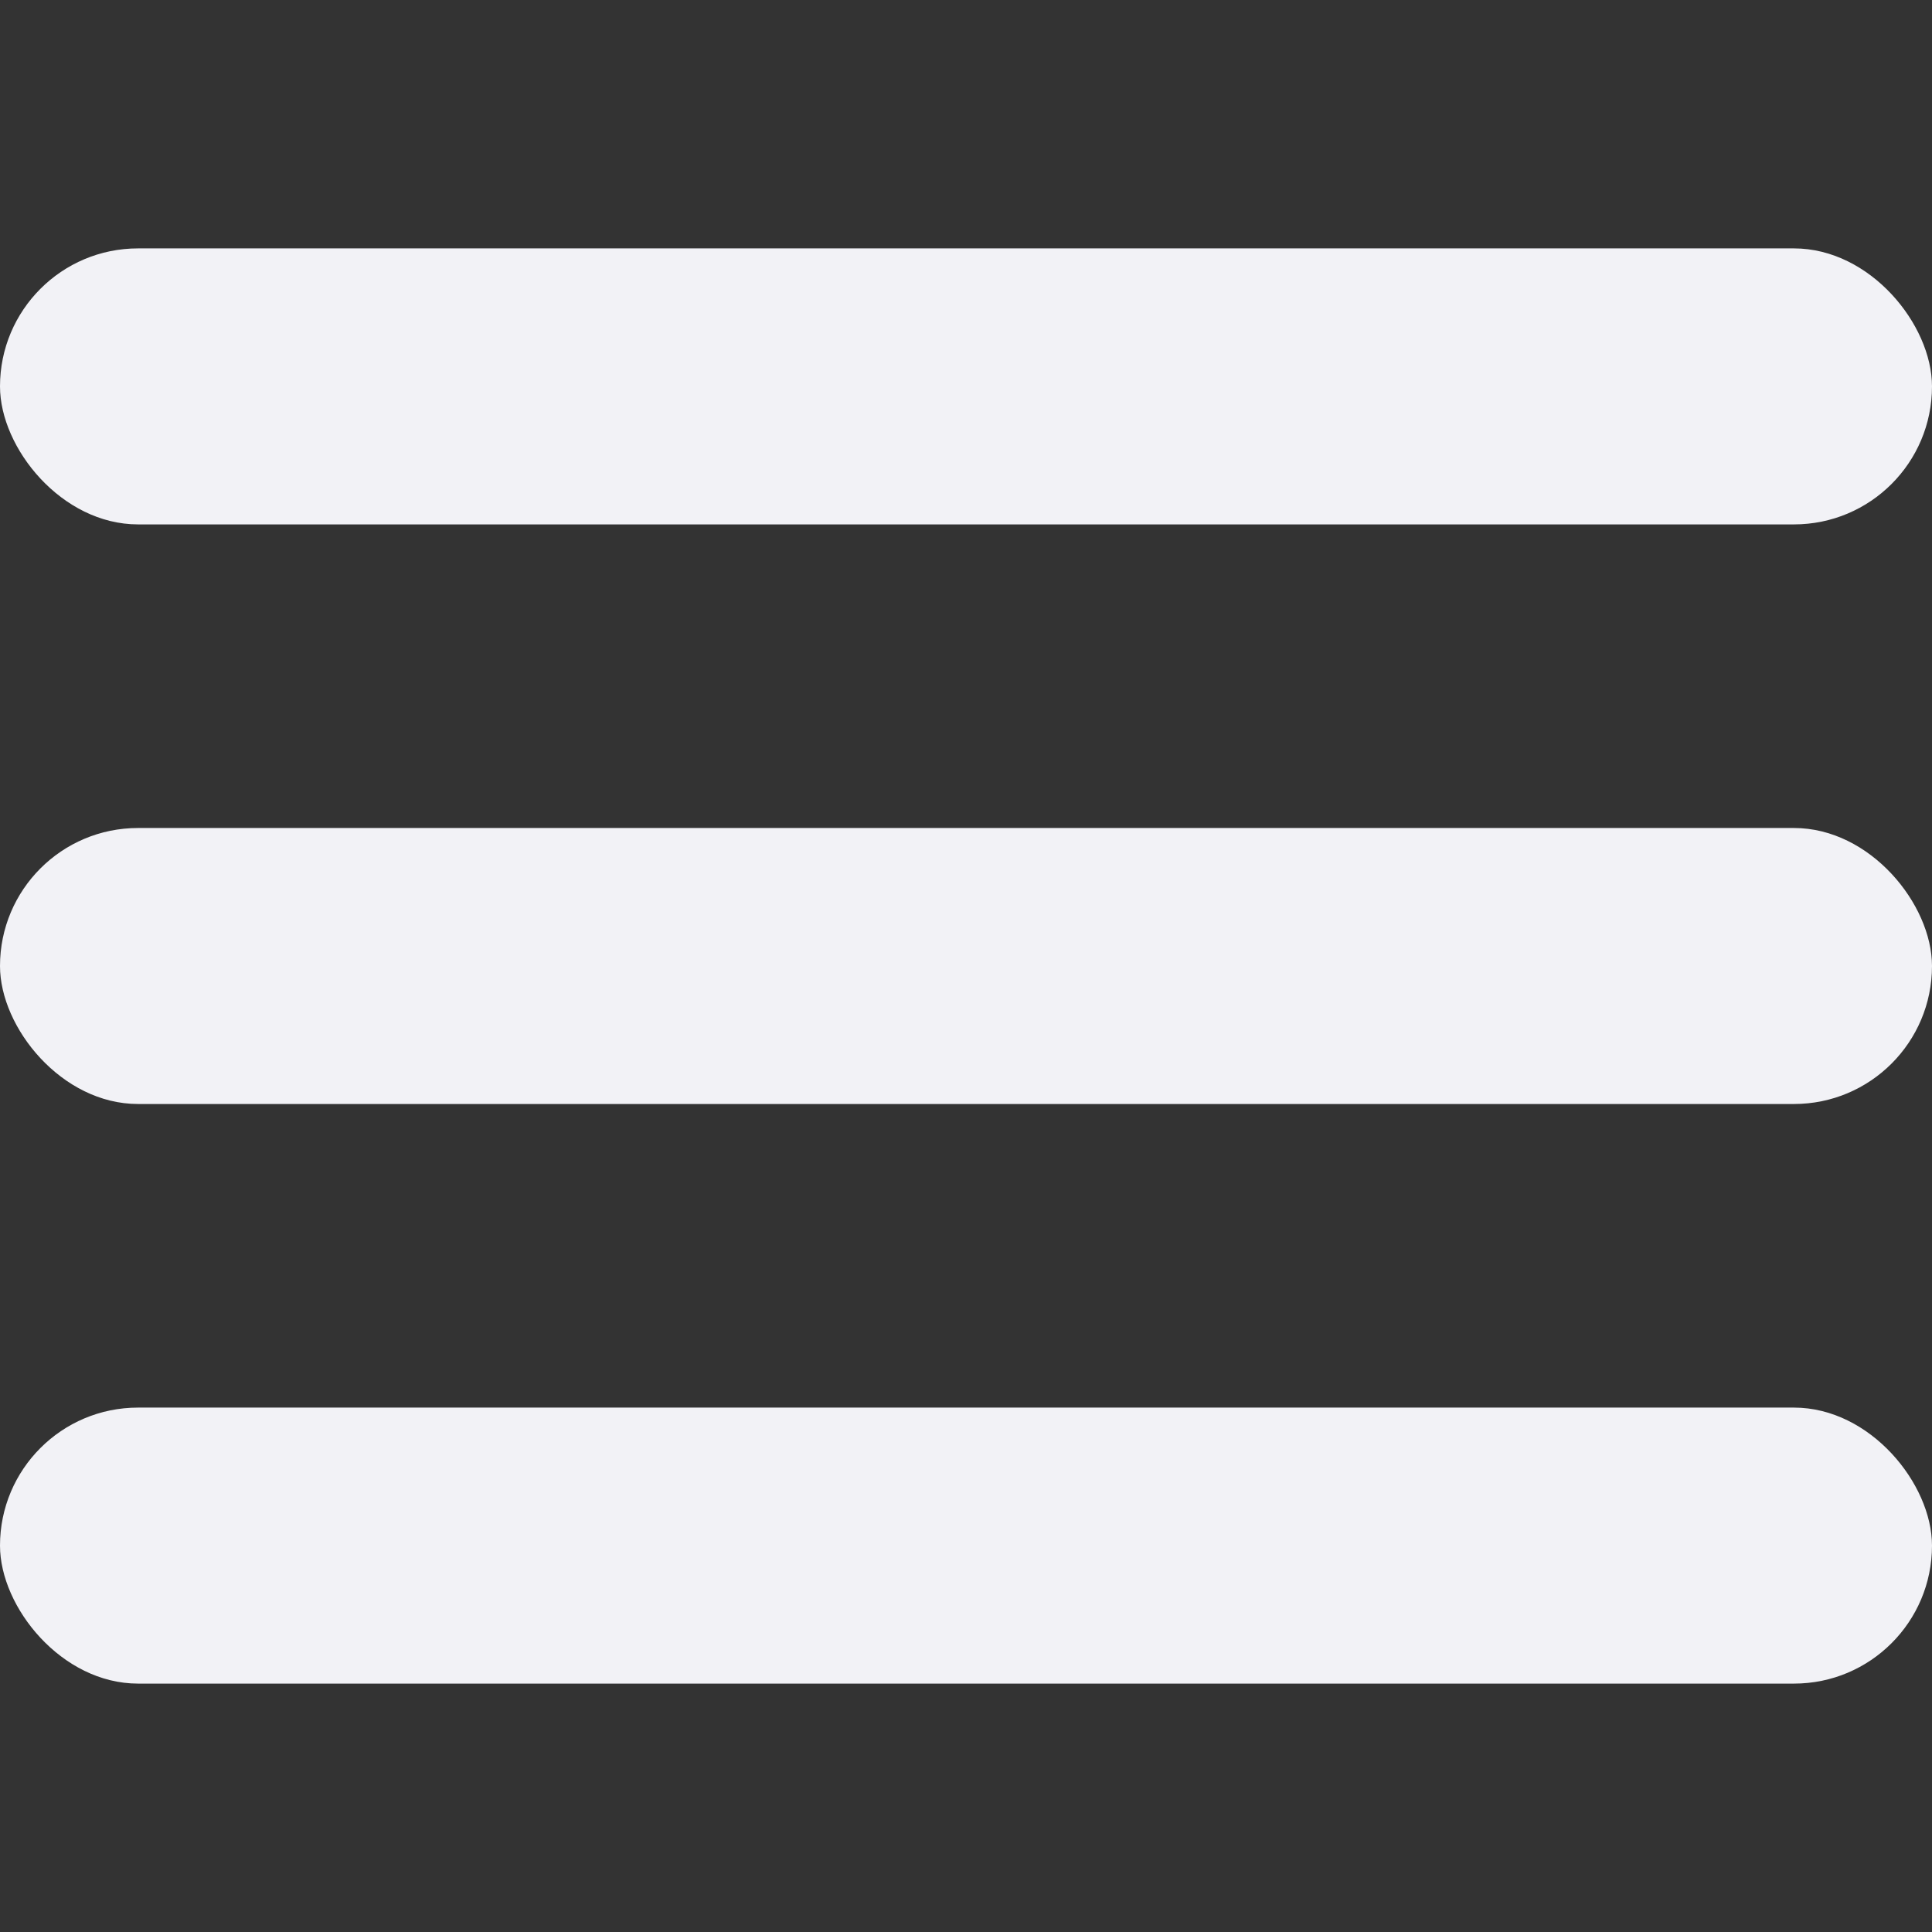
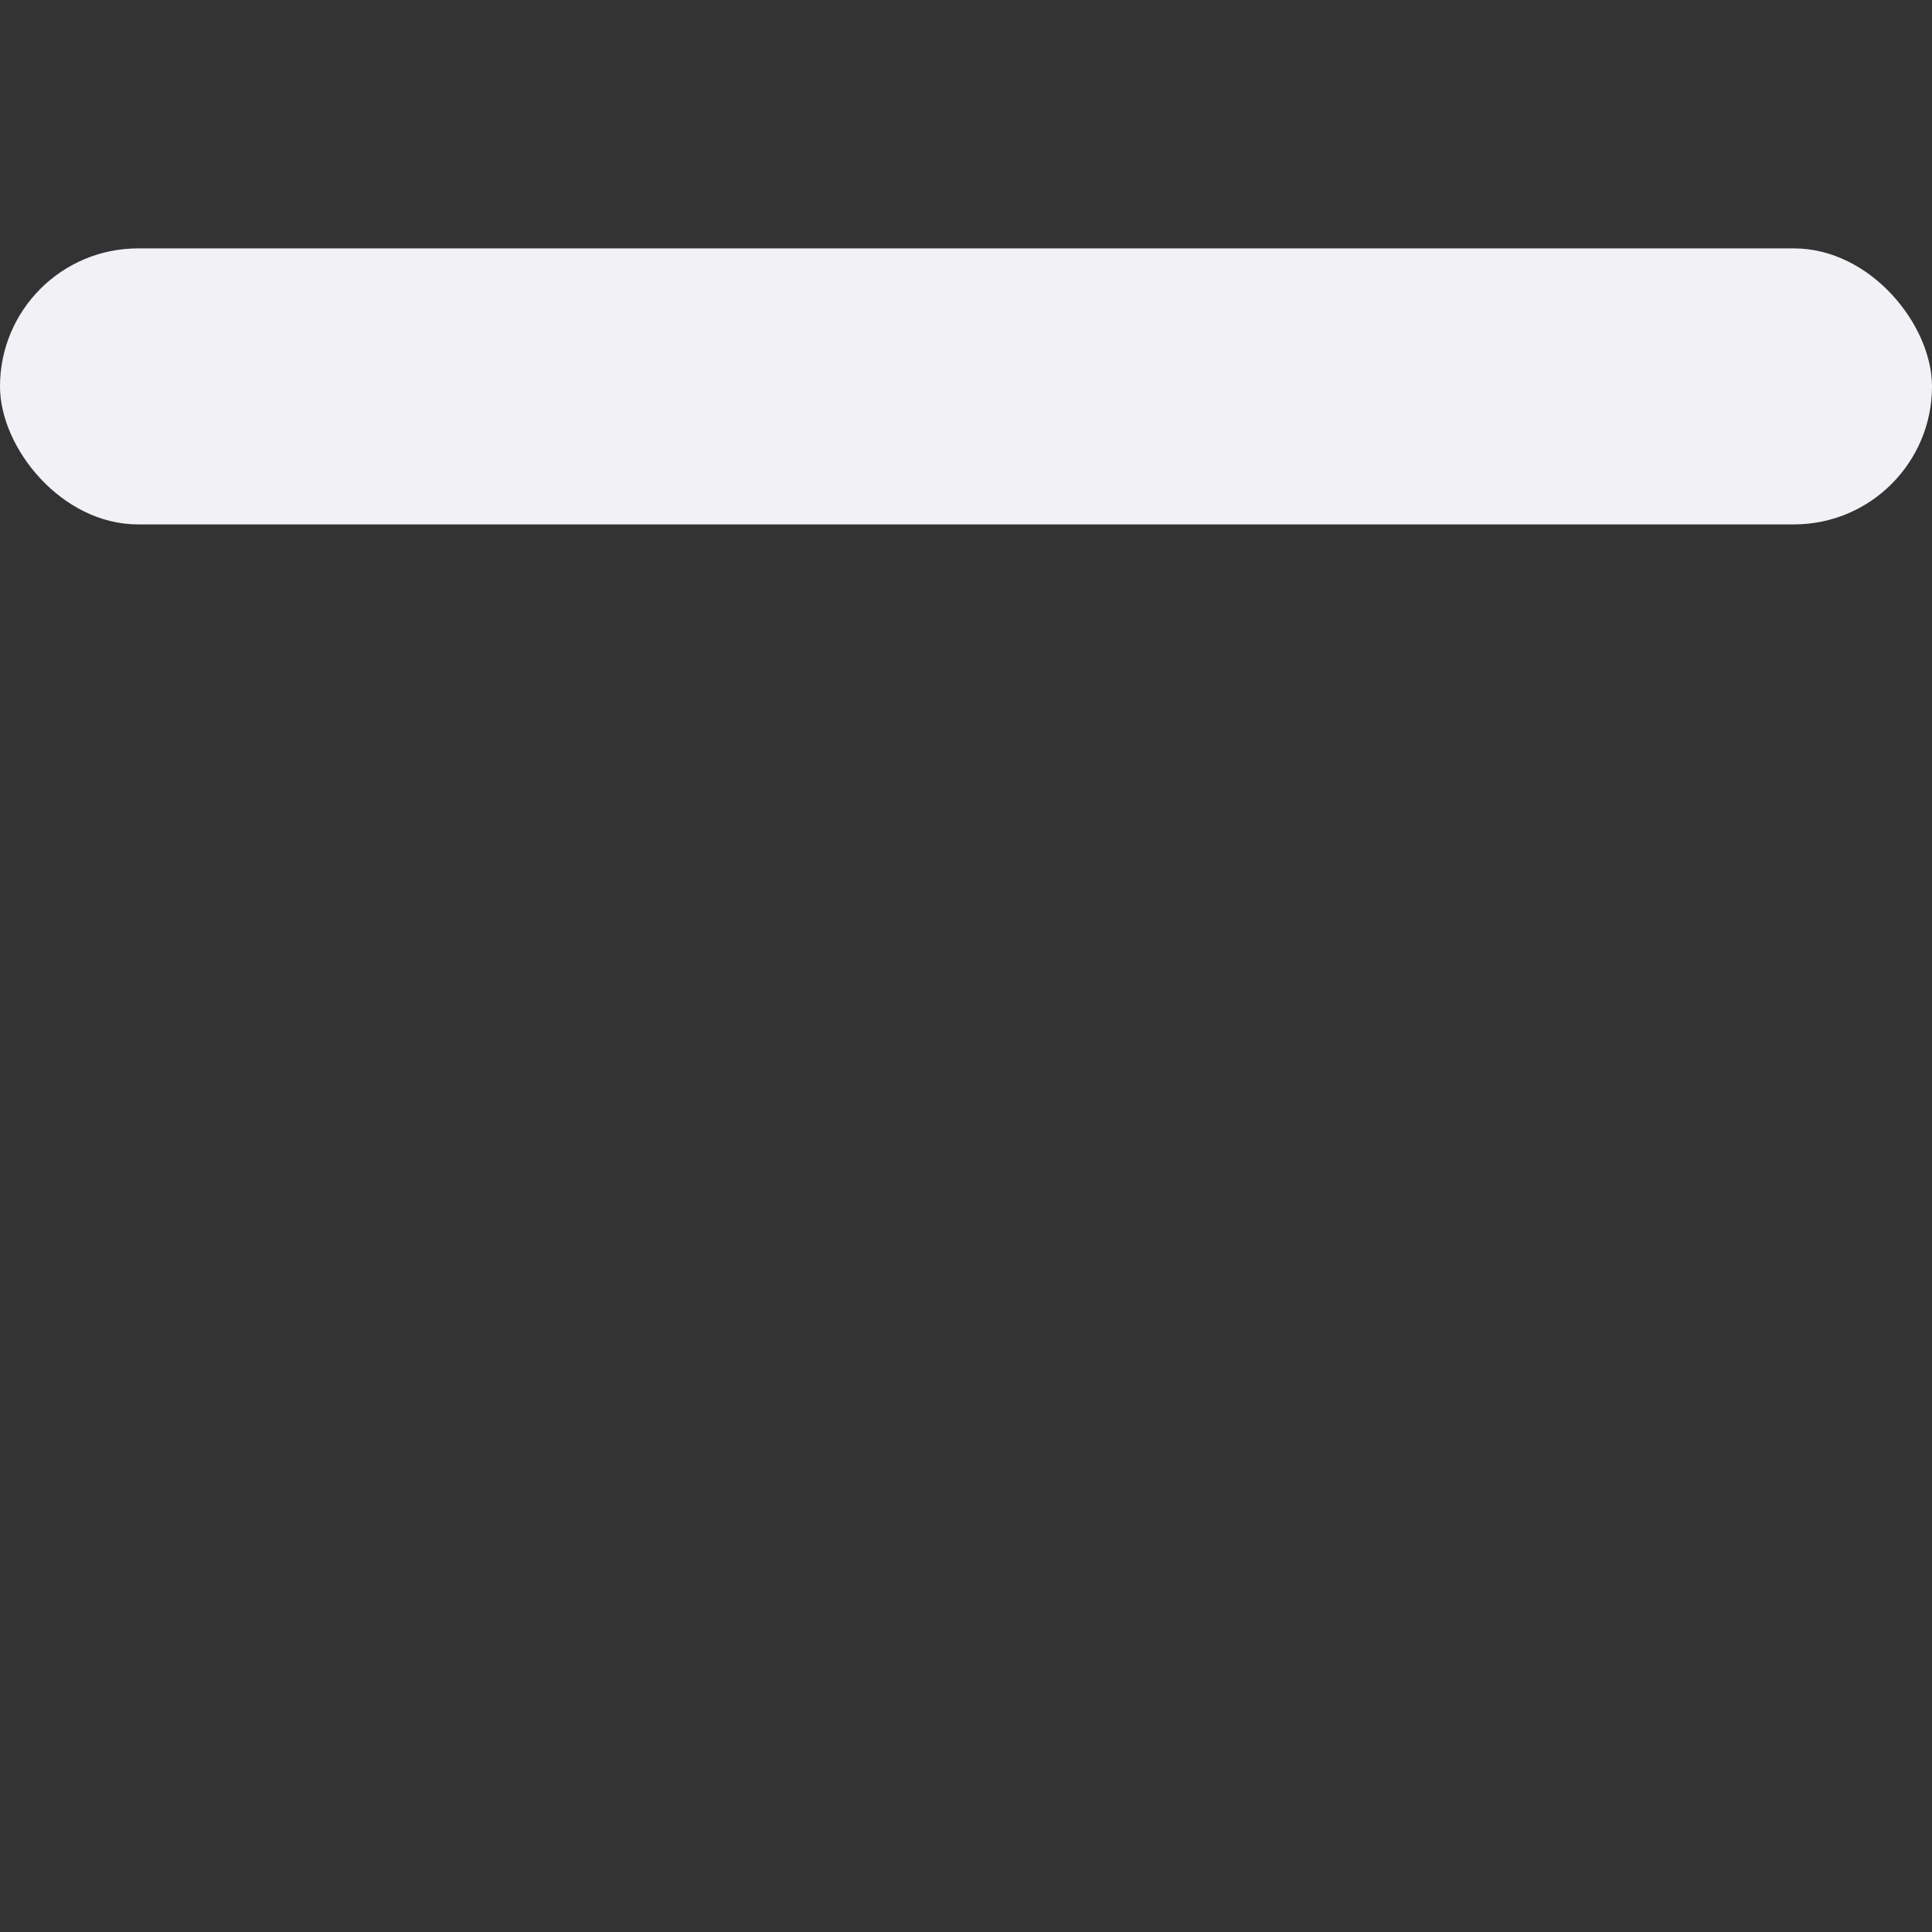
<svg xmlns="http://www.w3.org/2000/svg" width="21" height="21" viewBox="0 0 21 21" fill="none">
  <rect x="0" y="0" width="21" height="21" fill="#333333" stroke="none" />
  <rect y="2.7" width="21" height="3" rx="1.5" fill="#F2F2F6" />
-   <rect y="9" width="21" height="3" rx="1.5" fill="#F2F2F6" />
-   <rect y="15.3" width="21" height="3" rx="1.5" fill="#F2F2F6" />
</svg>